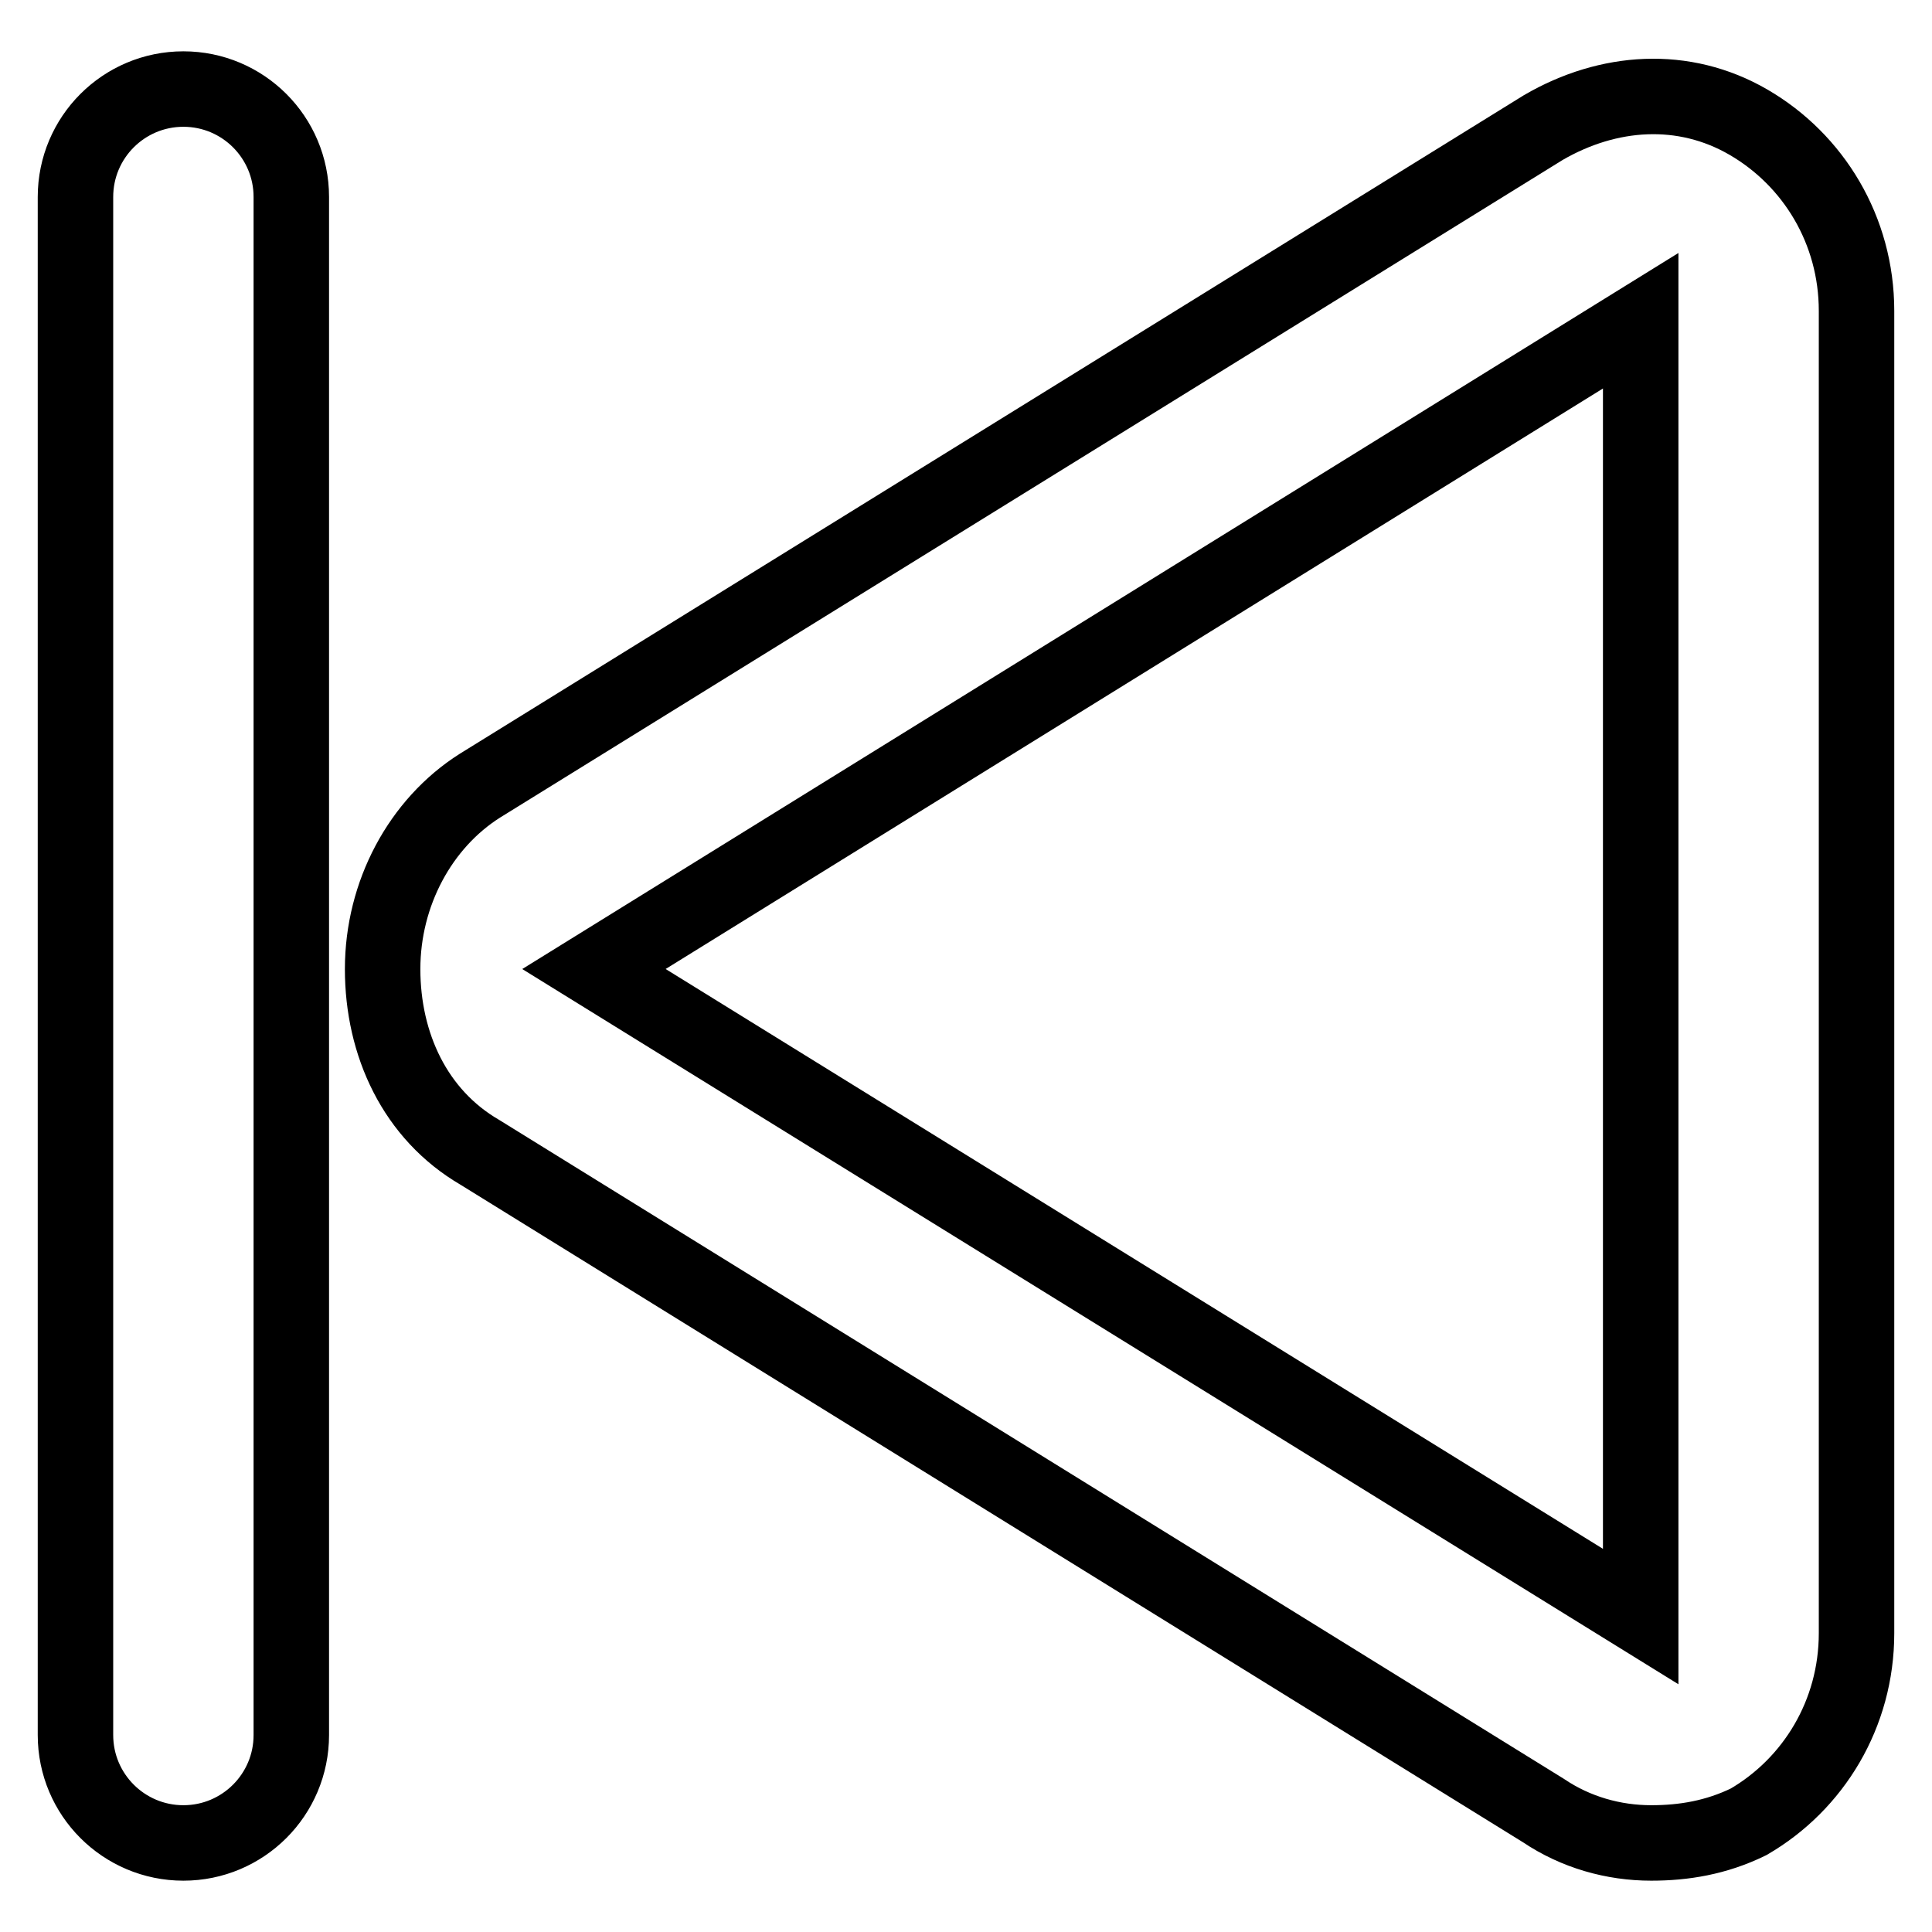
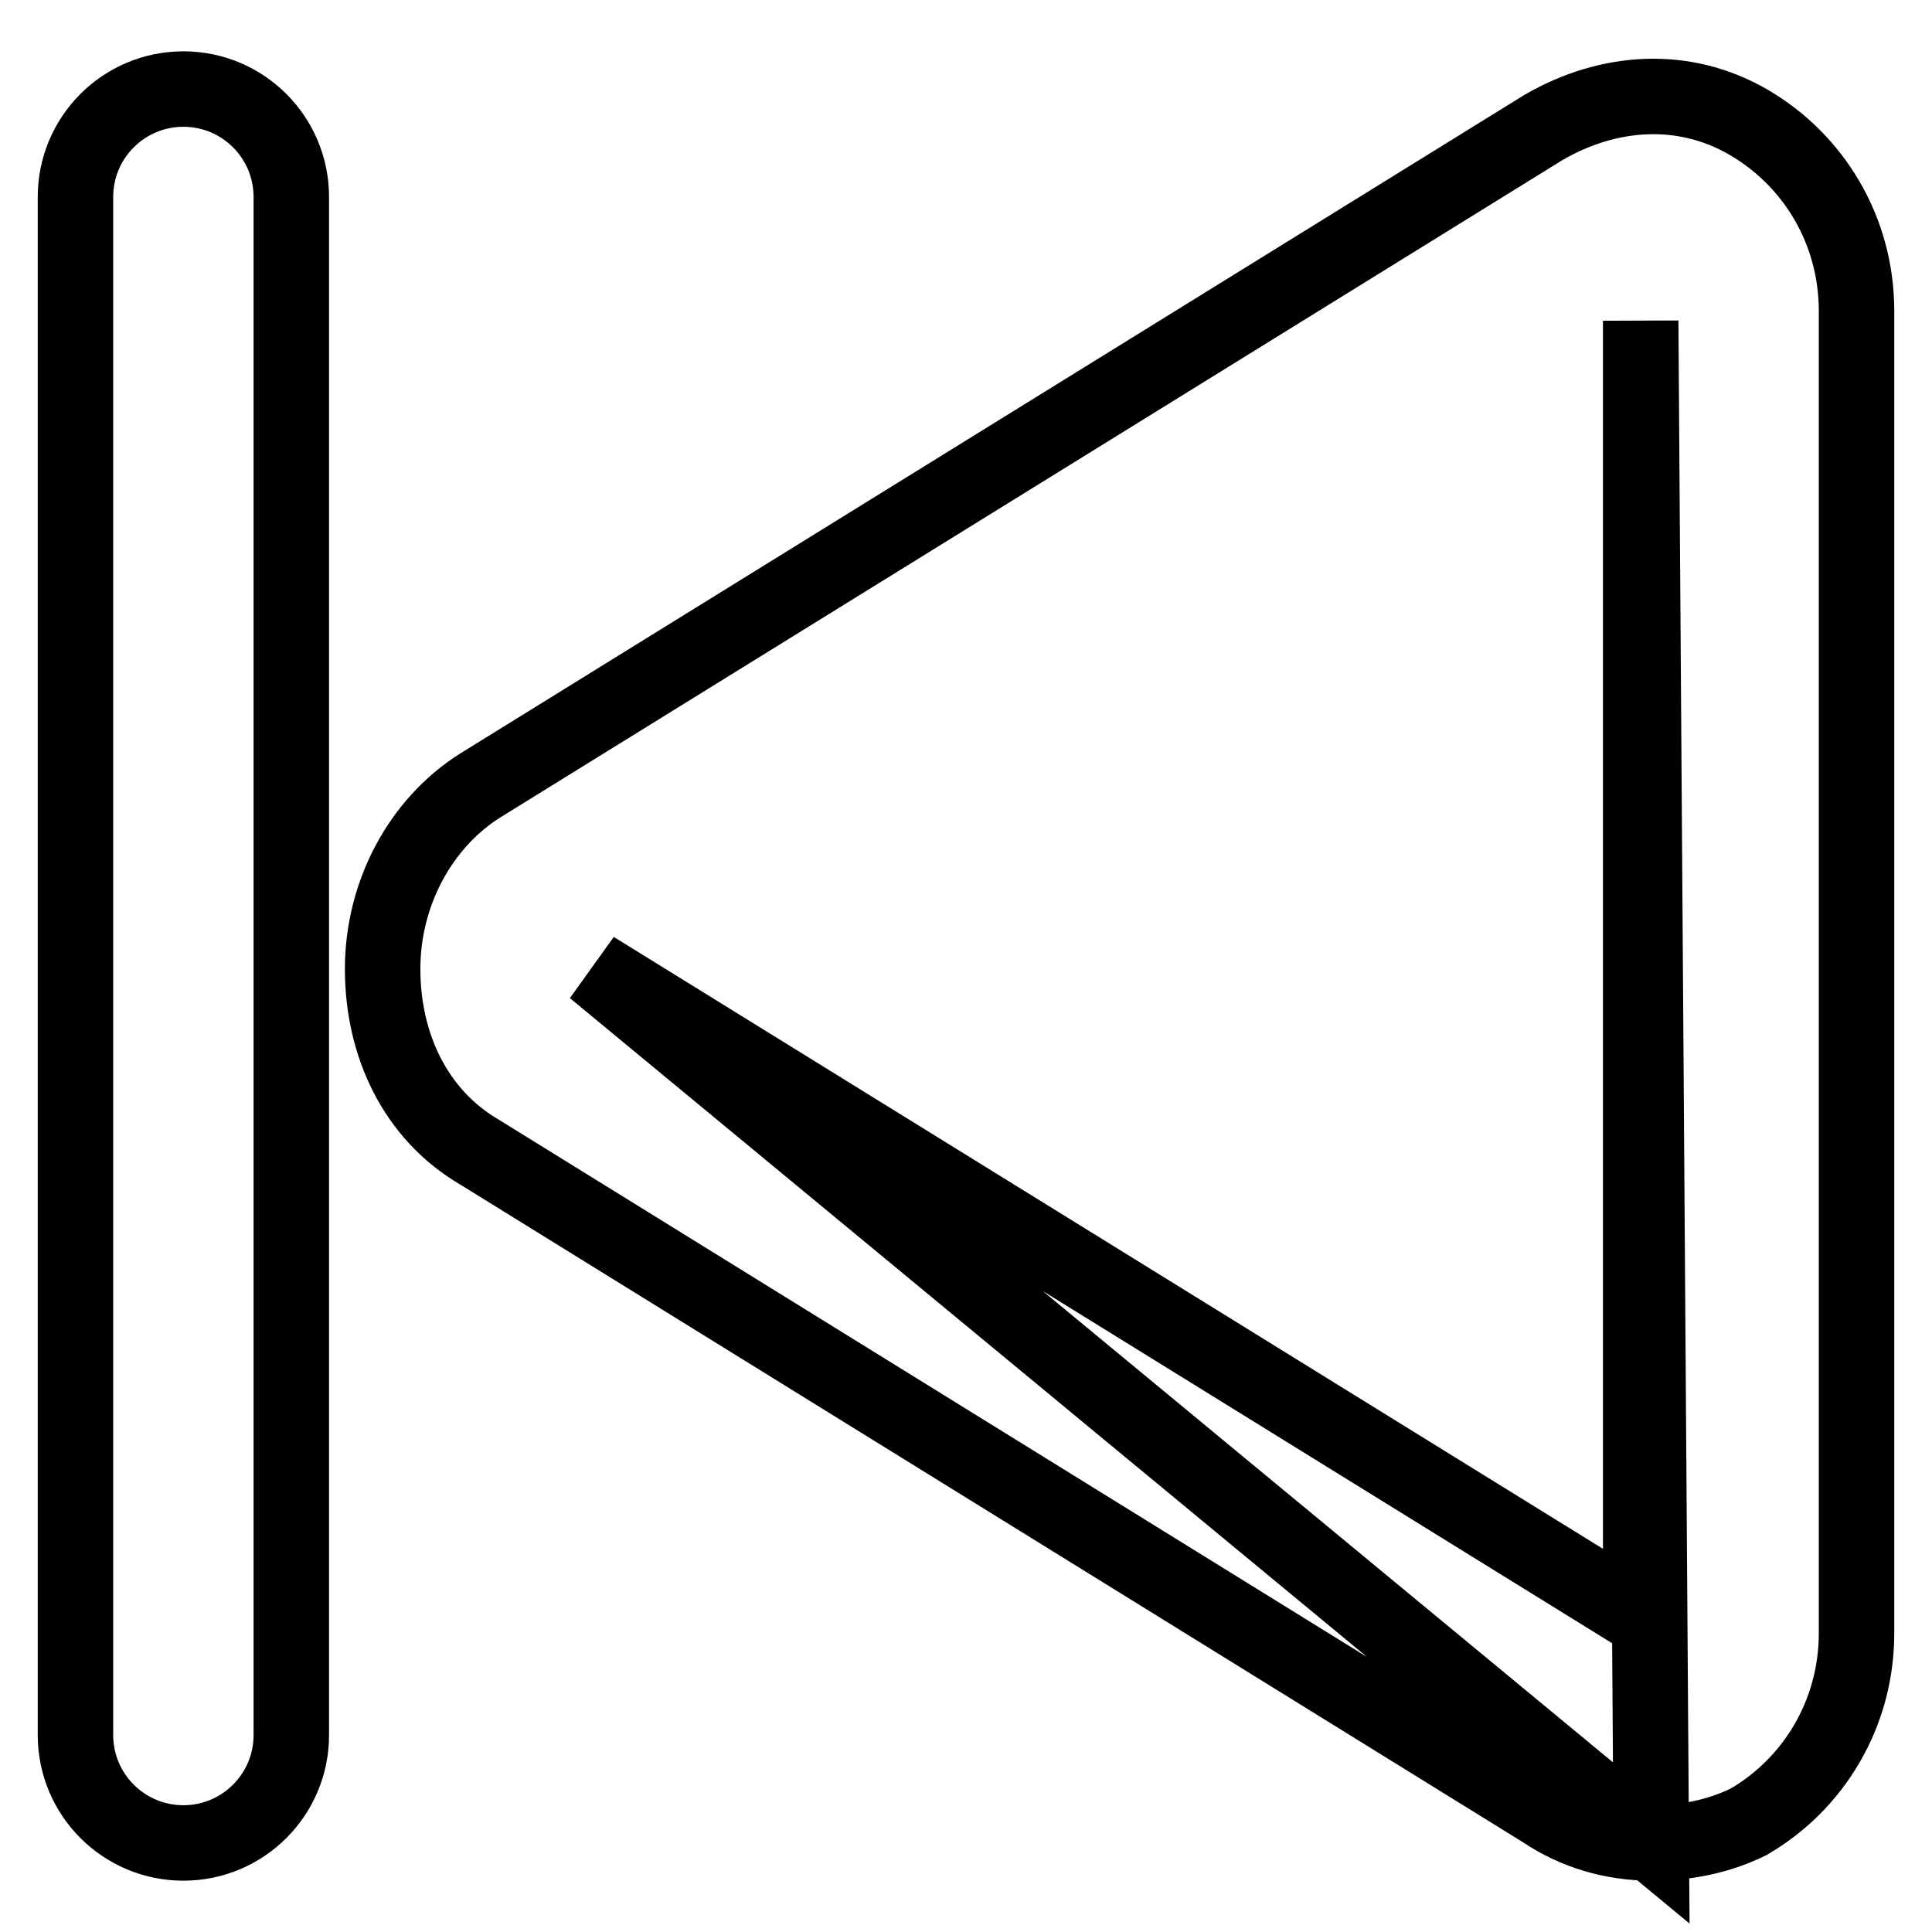
<svg xmlns="http://www.w3.org/2000/svg" version="1.1" x="0px" y="0px" viewBox="0 0 256 256" enable-background="new 0 0 256 256" xml:space="preserve">
  <g>
-     <path stroke-width="10" fill-opacity="0" stroke="#000000" d="M218.8,244.2c-5,0-10-1.4-14.3-4.3L63.6,152.7c-8.6-5-12.9-14.3-12.9-24.3c0-10,5-19.3,12.9-24.3 l140.9-87.2c8.6-5,18.6-5.7,27.2-0.7c8.6,5,14.3,14.3,14.3,25v175.2c0,10.7-5.7,20-14.3,25C227.4,243.5,223.1,244.2,218.8,244.2z  M217.4,42.5L78.7,128.4l138.7,85.8V42.5z M24.3,244.2c-7.9,0-14.3-6.4-14.3-14.3V26.1c0-7.9,6.4-14.3,14.3-14.3 s14.3,6.4,14.3,14.3v203.8C38.6,237.8,32.2,244.2,24.3,244.2z" />
+     <path stroke-width="10" fill-opacity="0" stroke="#000000" d="M218.8,244.2c-5,0-10-1.4-14.3-4.3L63.6,152.7c-8.6-5-12.9-14.3-12.9-24.3c0-10,5-19.3,12.9-24.3 l140.9-87.2c8.6-5,18.6-5.7,27.2-0.7c8.6,5,14.3,14.3,14.3,25v175.2c0,10.7-5.7,20-14.3,25C227.4,243.5,223.1,244.2,218.8,244.2z  L78.7,128.4l138.7,85.8V42.5z M24.3,244.2c-7.9,0-14.3-6.4-14.3-14.3V26.1c0-7.9,6.4-14.3,14.3-14.3 s14.3,6.4,14.3,14.3v203.8C38.6,237.8,32.2,244.2,24.3,244.2z" />
  </g>
</svg>